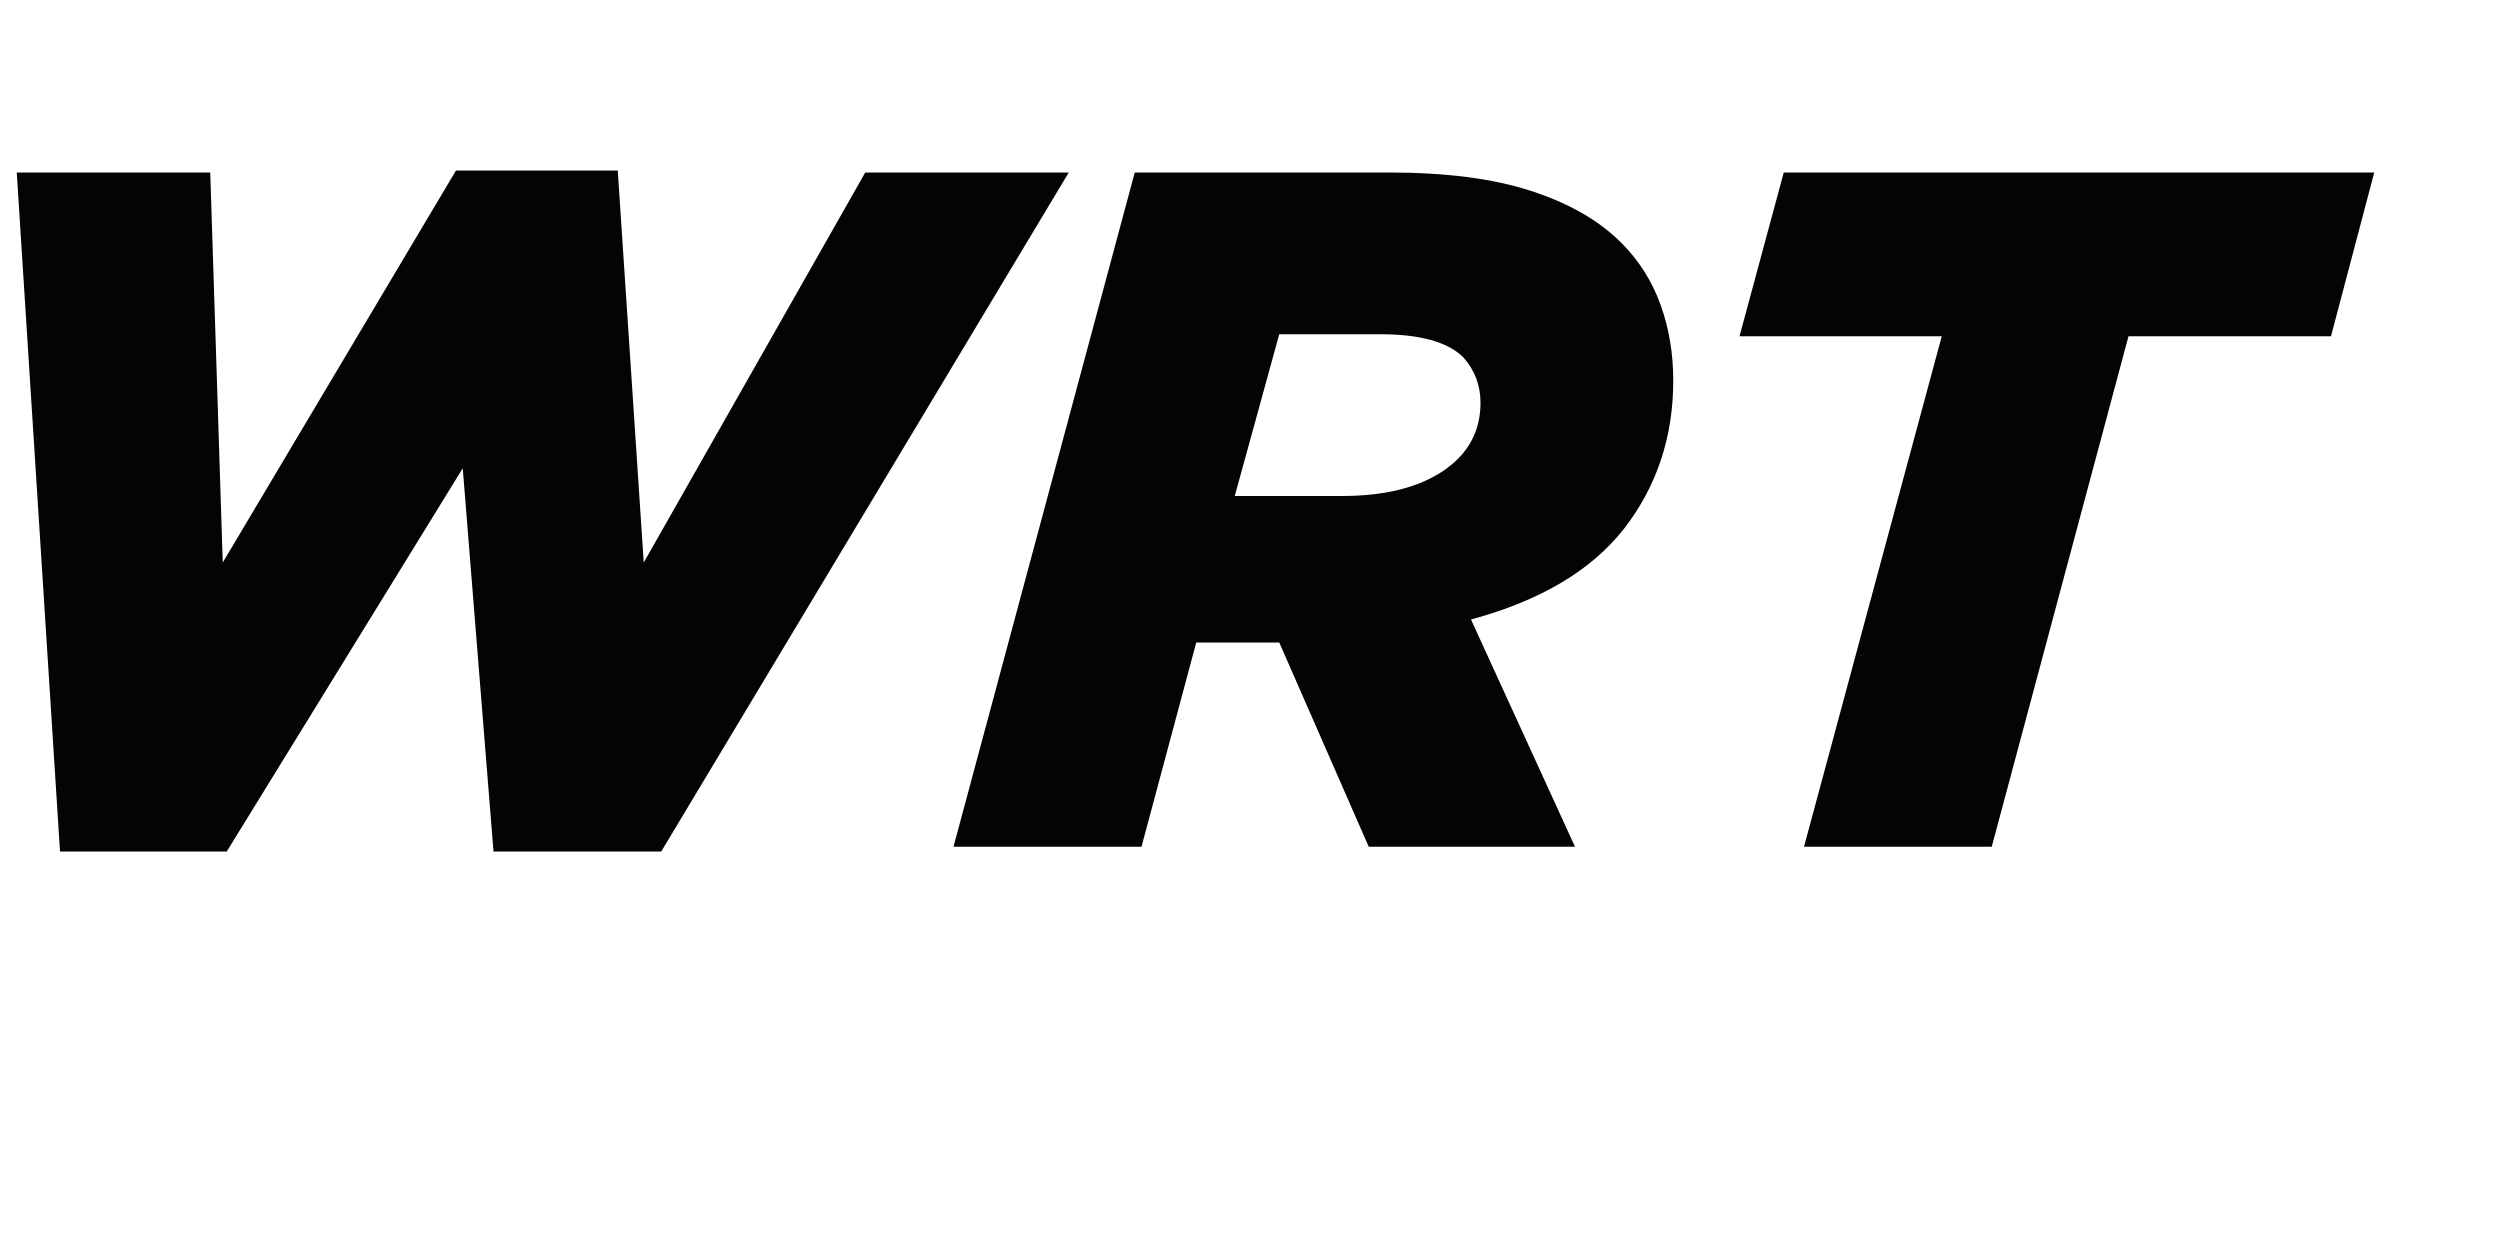
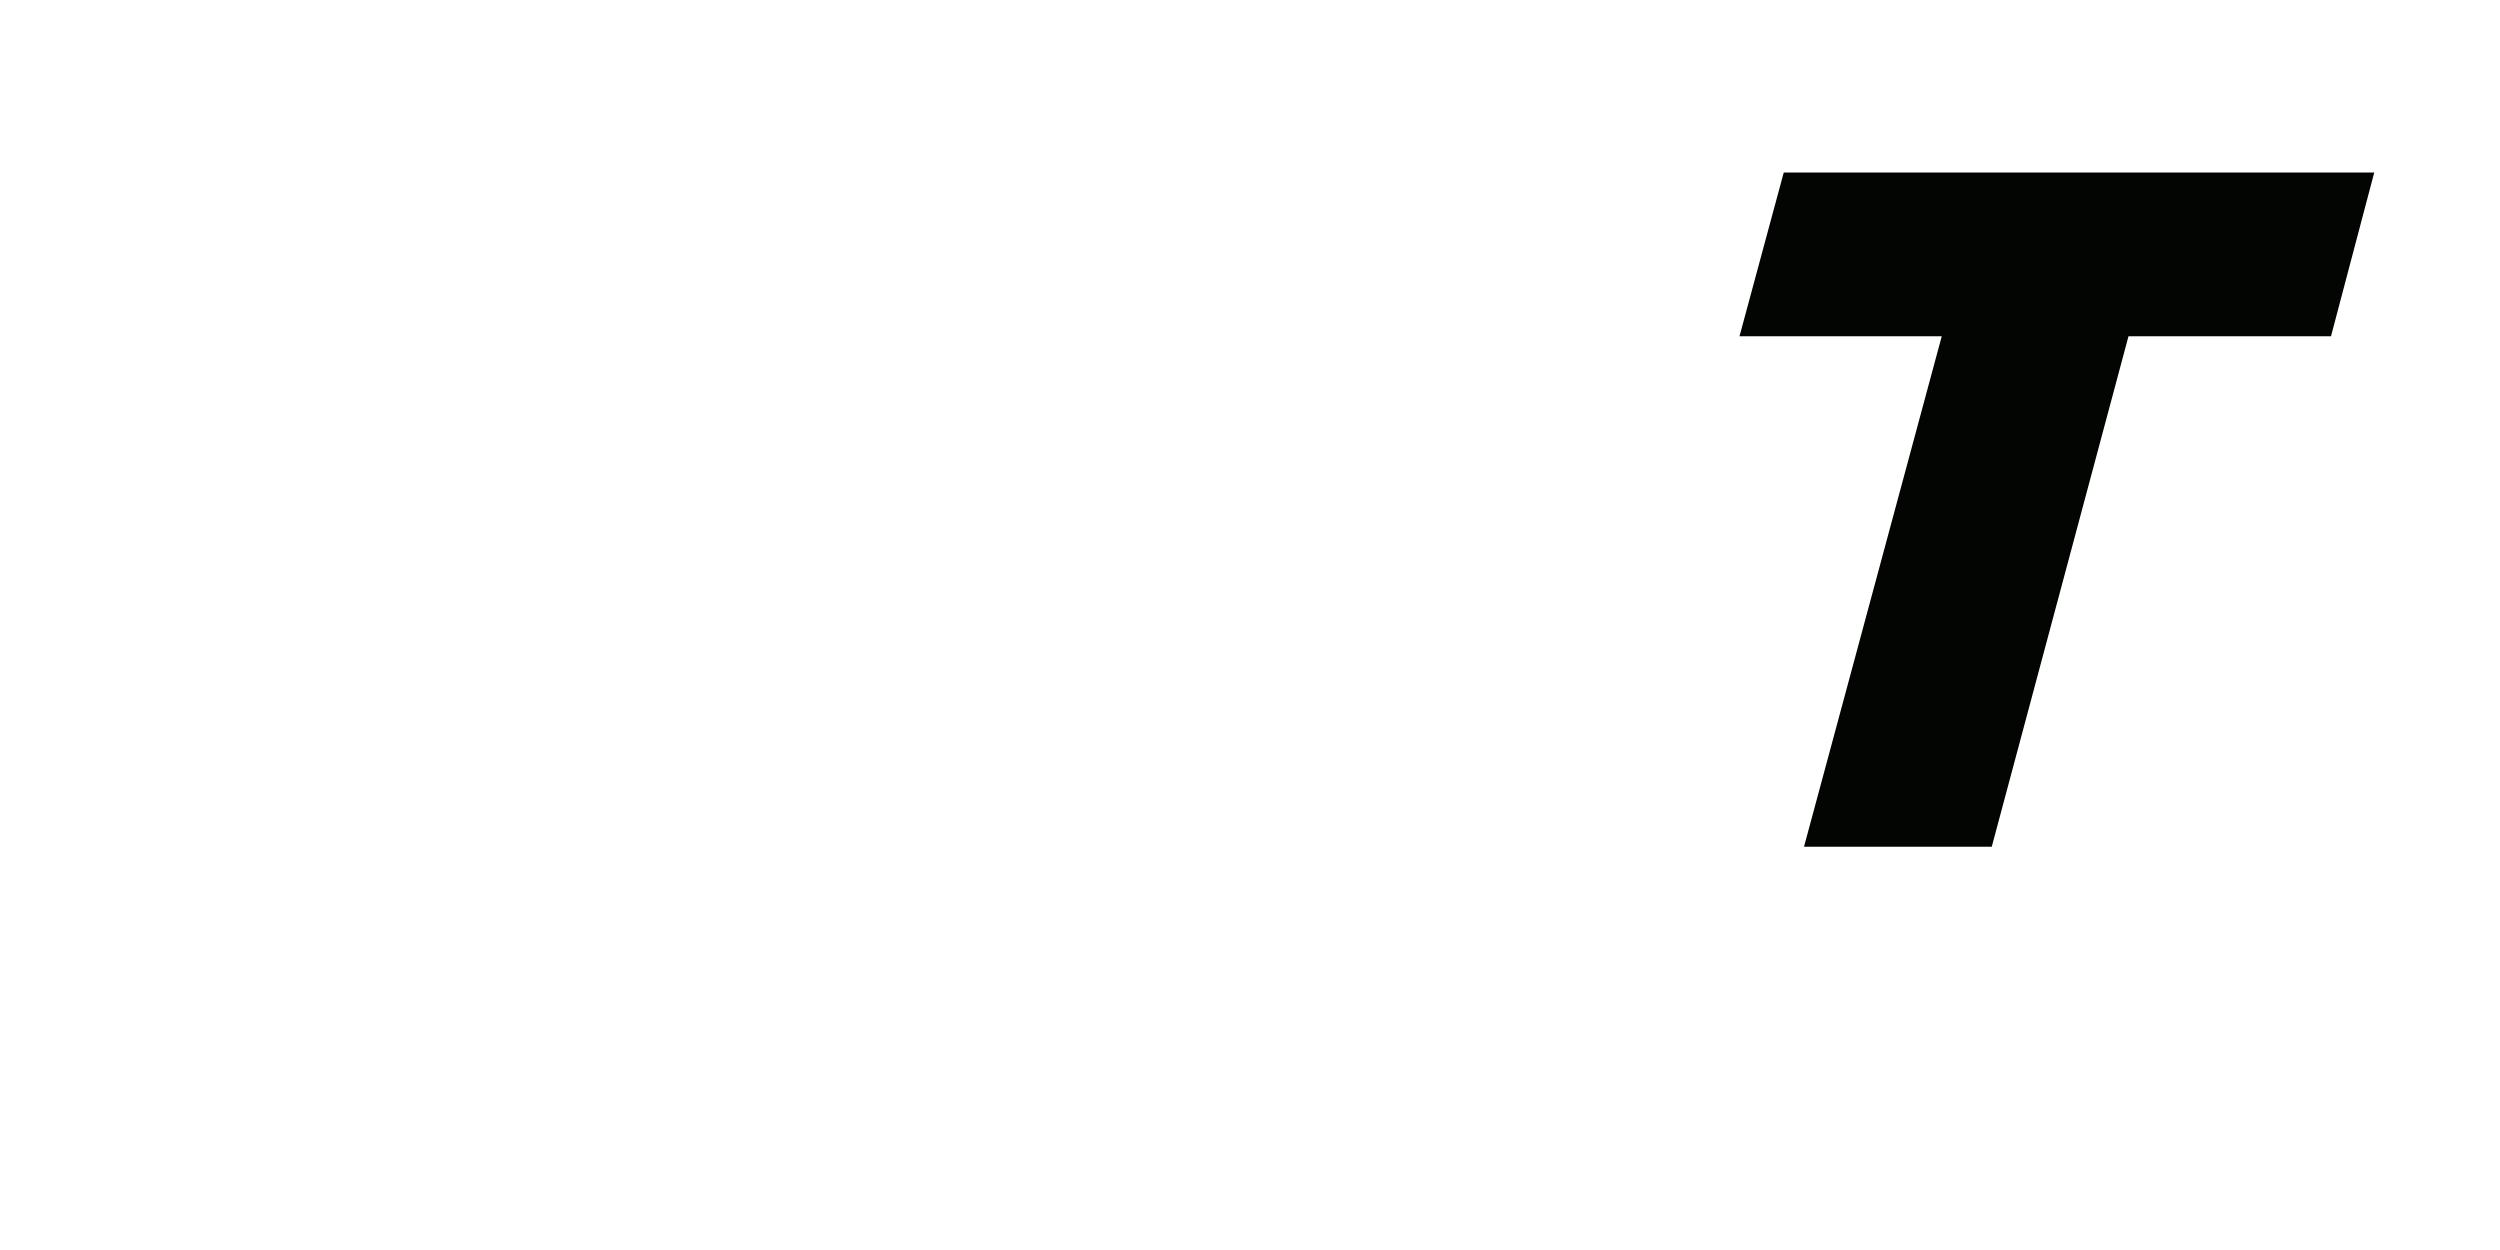
<svg xmlns="http://www.w3.org/2000/svg" fill="none" height="100%" overflow="visible" preserveAspectRatio="none" style="display: block;" viewBox="0 0 10 5" width="100%">
  <g id="wrapper">
    <g id="WRT">
-       <path d="M0.067 0.69H0.841L0.891 2.25L1.824 0.682H2.471L2.575 2.25L3.461 0.69H4.275L2.645 3.406H1.974L1.851 1.873L0.907 3.406H0.24L0.067 0.69Z" fill="#030502" />
-       <path d="M5.367 1.984C5.537 1.984 5.672 1.951 5.772 1.884C5.872 1.817 5.922 1.726 5.922 1.611C5.922 1.541 5.899 1.481 5.853 1.429C5.791 1.368 5.681 1.337 5.521 1.337H5.117L4.939 1.984H5.367ZM4.539 0.69H5.556C5.782 0.69 5.971 0.714 6.122 0.763C6.274 0.812 6.395 0.881 6.485 0.971C6.557 1.043 6.609 1.126 6.643 1.221C6.676 1.314 6.693 1.414 6.693 1.522C6.693 1.748 6.627 1.946 6.496 2.115C6.365 2.282 6.161 2.403 5.884 2.478L6.3 3.387H5.475L5.117 2.57H4.785L4.566 3.387H3.814L4.539 0.69Z" fill="#030502" />
      <path d="M7.767 1.345H6.958L7.135 0.69H9.497L9.324 1.345H8.514L7.967 3.387H7.216L7.767 1.345Z" fill="#030502" />
    </g>
  </g>
</svg>